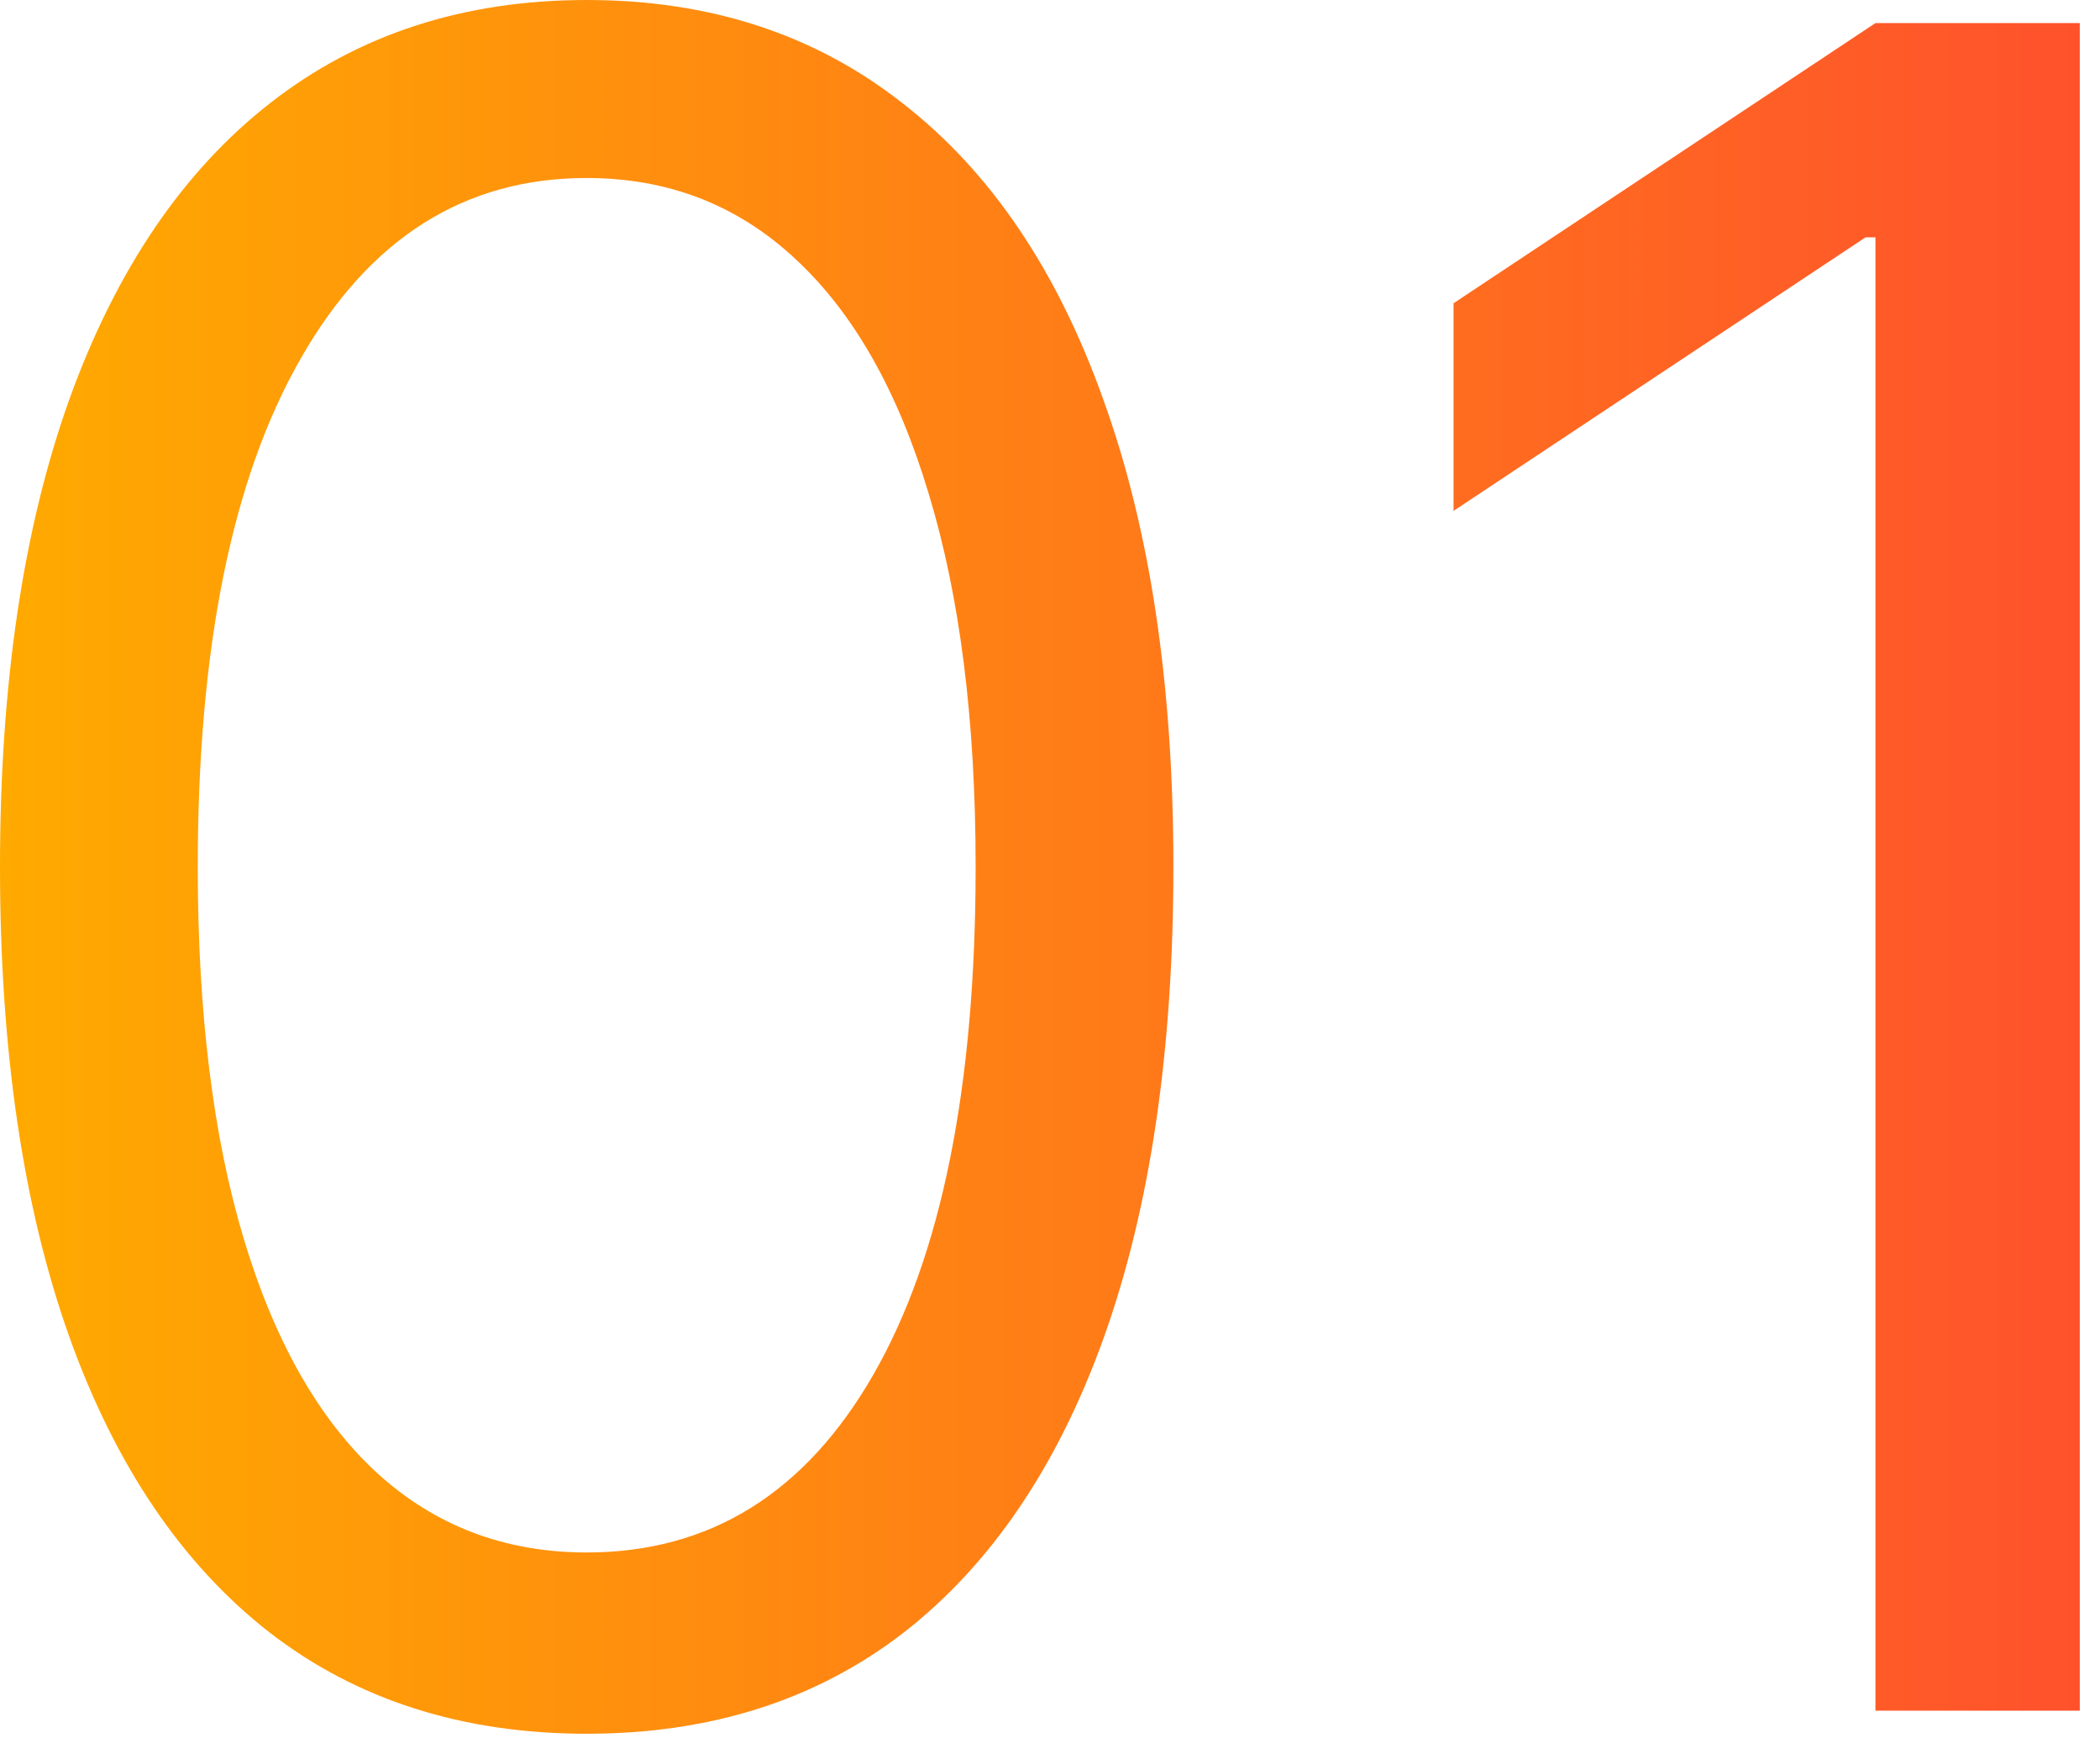
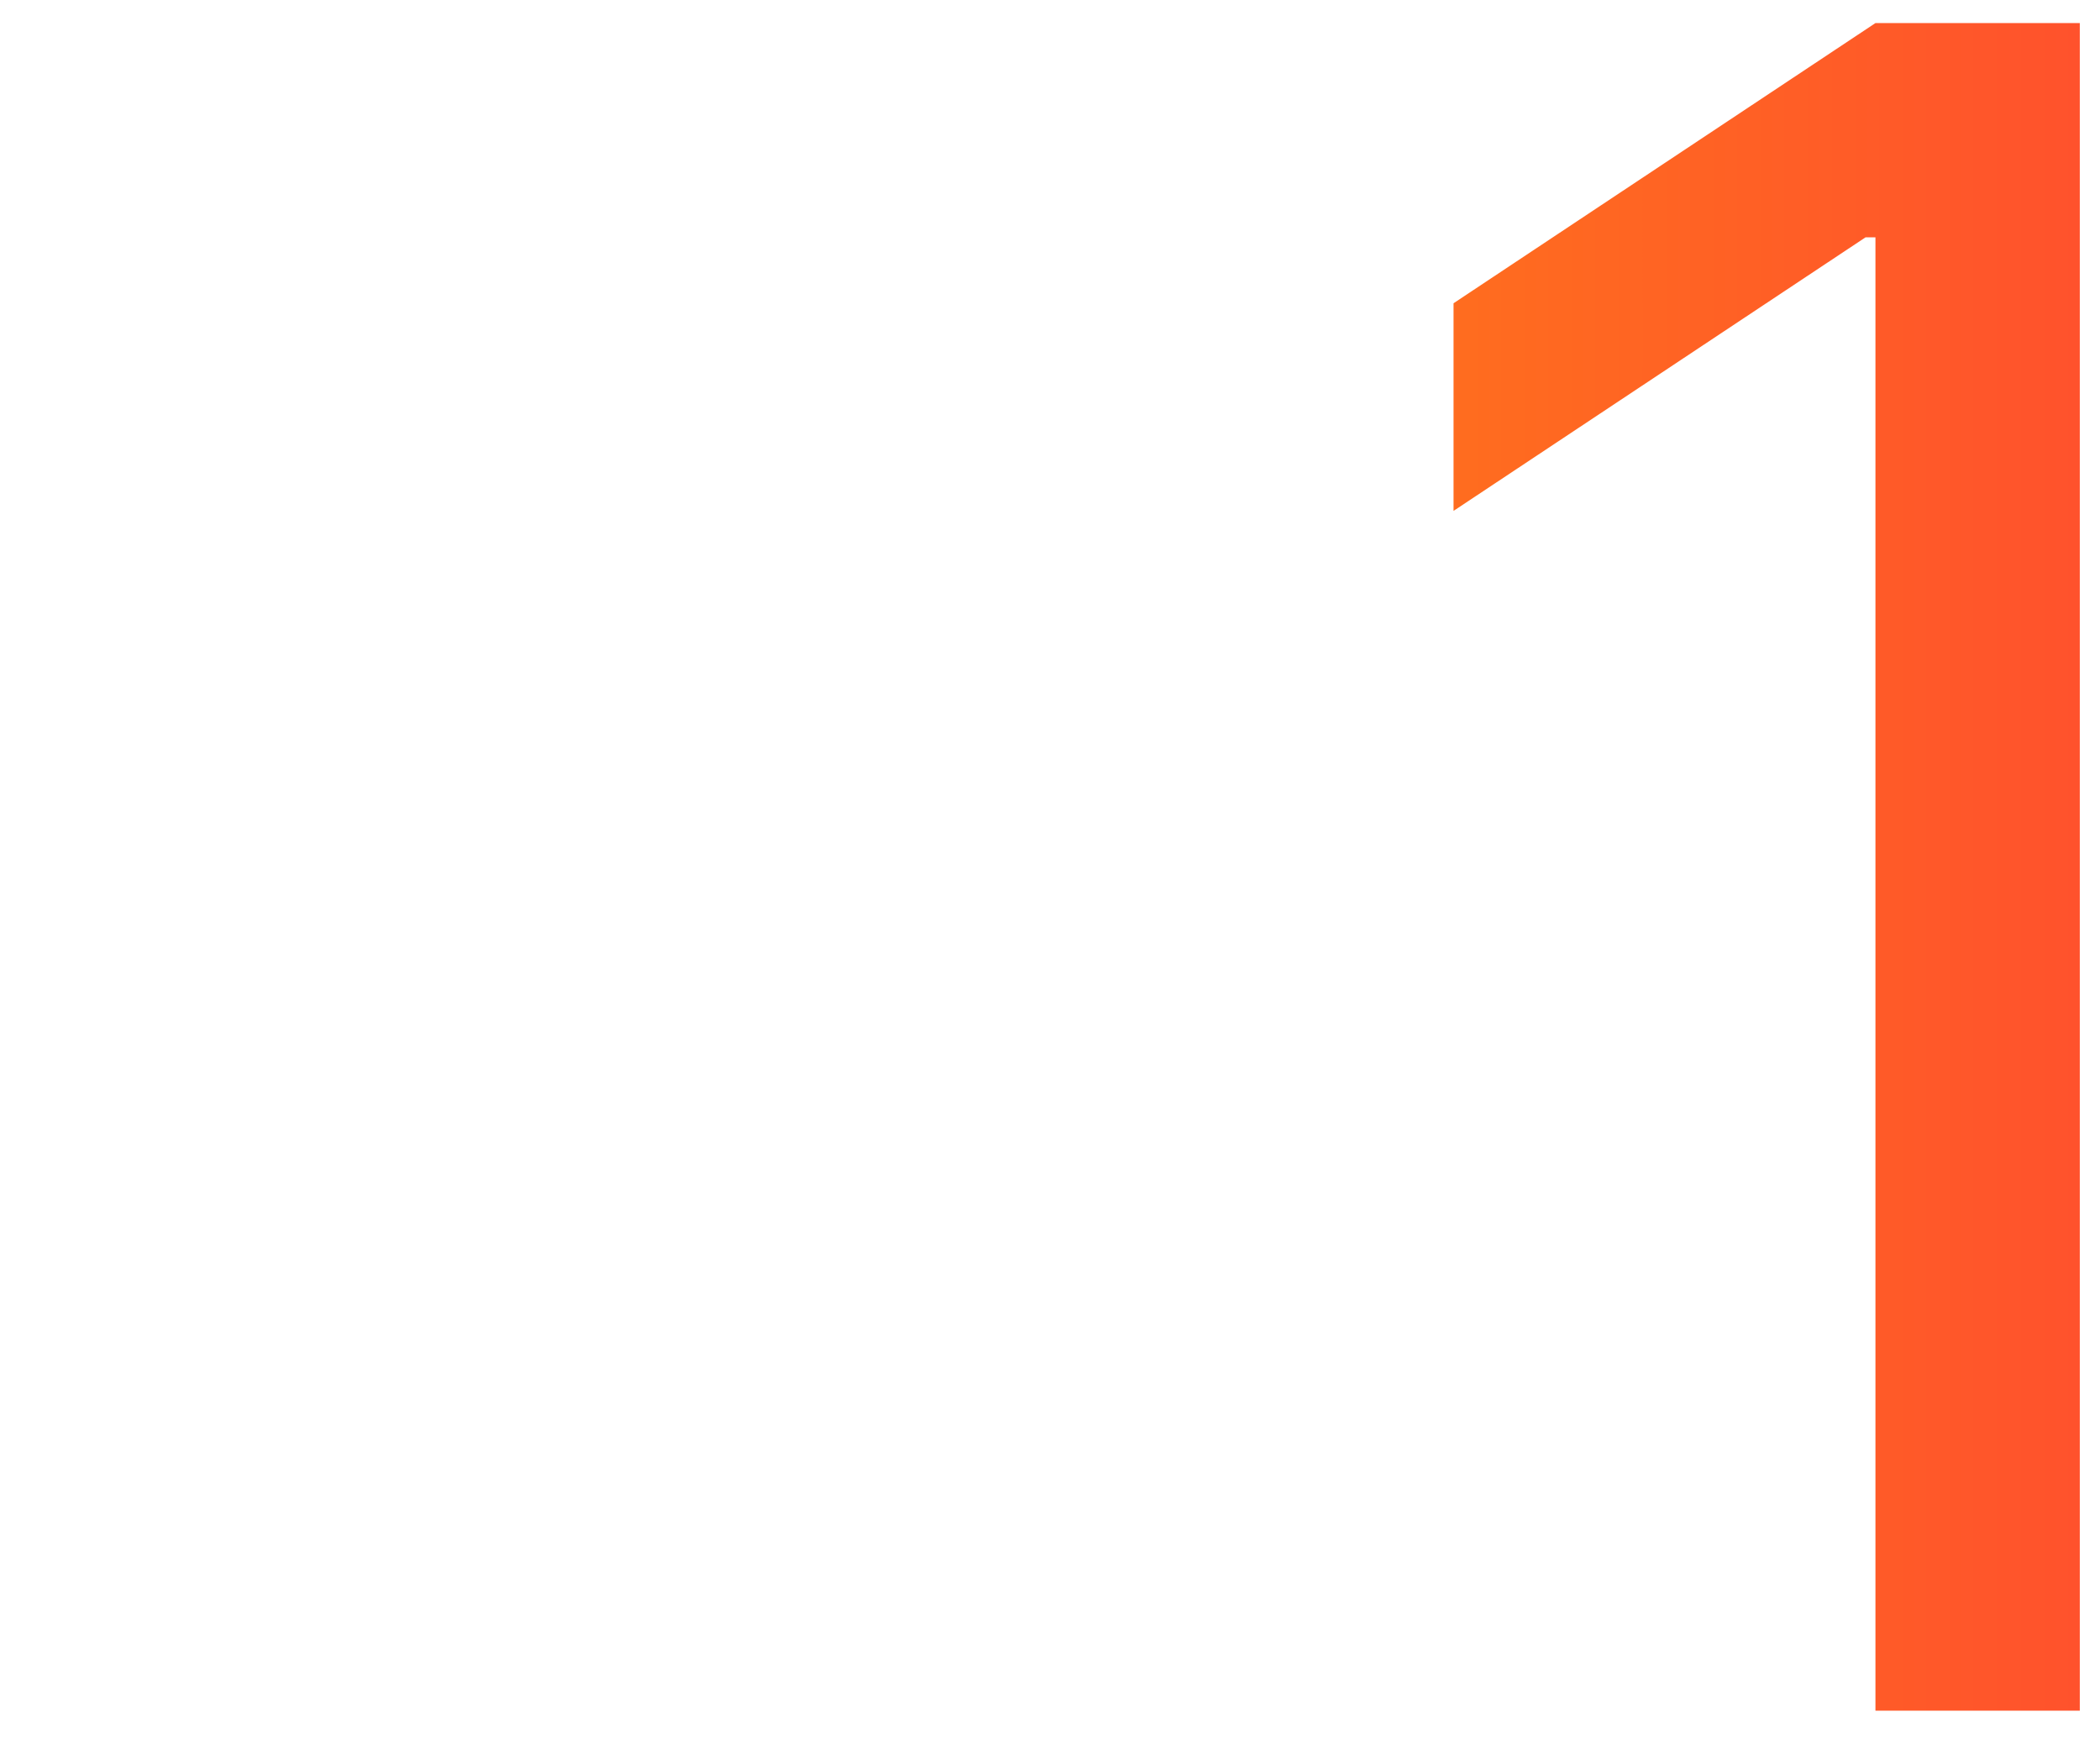
<svg xmlns="http://www.w3.org/2000/svg" width="87" height="72" viewBox="0 0 87 72" fill="none">
-   <path d="M24.306 71.825C19.163 71.825 14.781 70.425 11.163 67.626C7.544 64.804 4.779 60.719 2.868 55.371C0.956 50 0 43.514 0 35.913C0 28.357 0.956 21.905 2.868 16.557C4.802 11.186 7.579 7.089 11.197 4.267C14.838 1.422 19.208 0 24.306 0C29.404 0 33.762 1.422 37.38 4.267C41.022 7.089 43.798 11.186 45.71 16.557C47.644 21.905 48.612 28.357 48.612 35.913C48.612 43.514 47.656 50 45.744 55.371C43.832 60.719 41.067 64.804 37.449 67.626C33.83 70.425 29.449 71.825 24.306 71.825ZM24.306 64.315C29.404 64.315 33.364 61.857 36.186 56.941C39.008 52.025 40.419 45.016 40.419 35.913C40.419 29.859 39.77 24.704 38.473 20.448C37.198 16.192 35.355 12.949 32.943 10.719C30.553 8.489 27.674 7.374 24.306 7.374C19.253 7.374 15.305 9.866 12.46 14.85C9.615 19.811 8.193 26.832 8.193 35.913C8.193 41.966 8.83 47.11 10.105 51.343C11.379 55.576 13.211 58.796 15.601 61.004C18.013 63.211 20.915 64.315 24.306 64.315Z" fill="url(#paint0_linear_36_5327)" />
-   <path d="M86.163 0.956V70.869H77.697V9.832H77.287L60.218 21.165V12.563L77.697 0.956H86.163Z" fill="url(#paint1_linear_36_5327)" />
+   <path d="M86.163 0.956V70.869H77.697V9.832H77.287L60.218 21.165V12.563L77.697 0.956H86.163" fill="url(#paint1_linear_36_5327)" />
  <defs>
    <linearGradient id="paint0_linear_36_5327" x1="0" y1="35.913" x2="86.163" y2="35.913" gradientUnits="userSpaceOnUse">
      <stop stop-color="#FFAA00" />
      <stop offset="1" stop-color="#FF522C" />
    </linearGradient>
    <linearGradient id="paint1_linear_36_5327" x1="0" y1="35.913" x2="86.163" y2="35.913" gradientUnits="userSpaceOnUse">
      <stop stop-color="#FFAA00" />
      <stop offset="1" stop-color="#FF522C" />
    </linearGradient>
  </defs>
</svg>